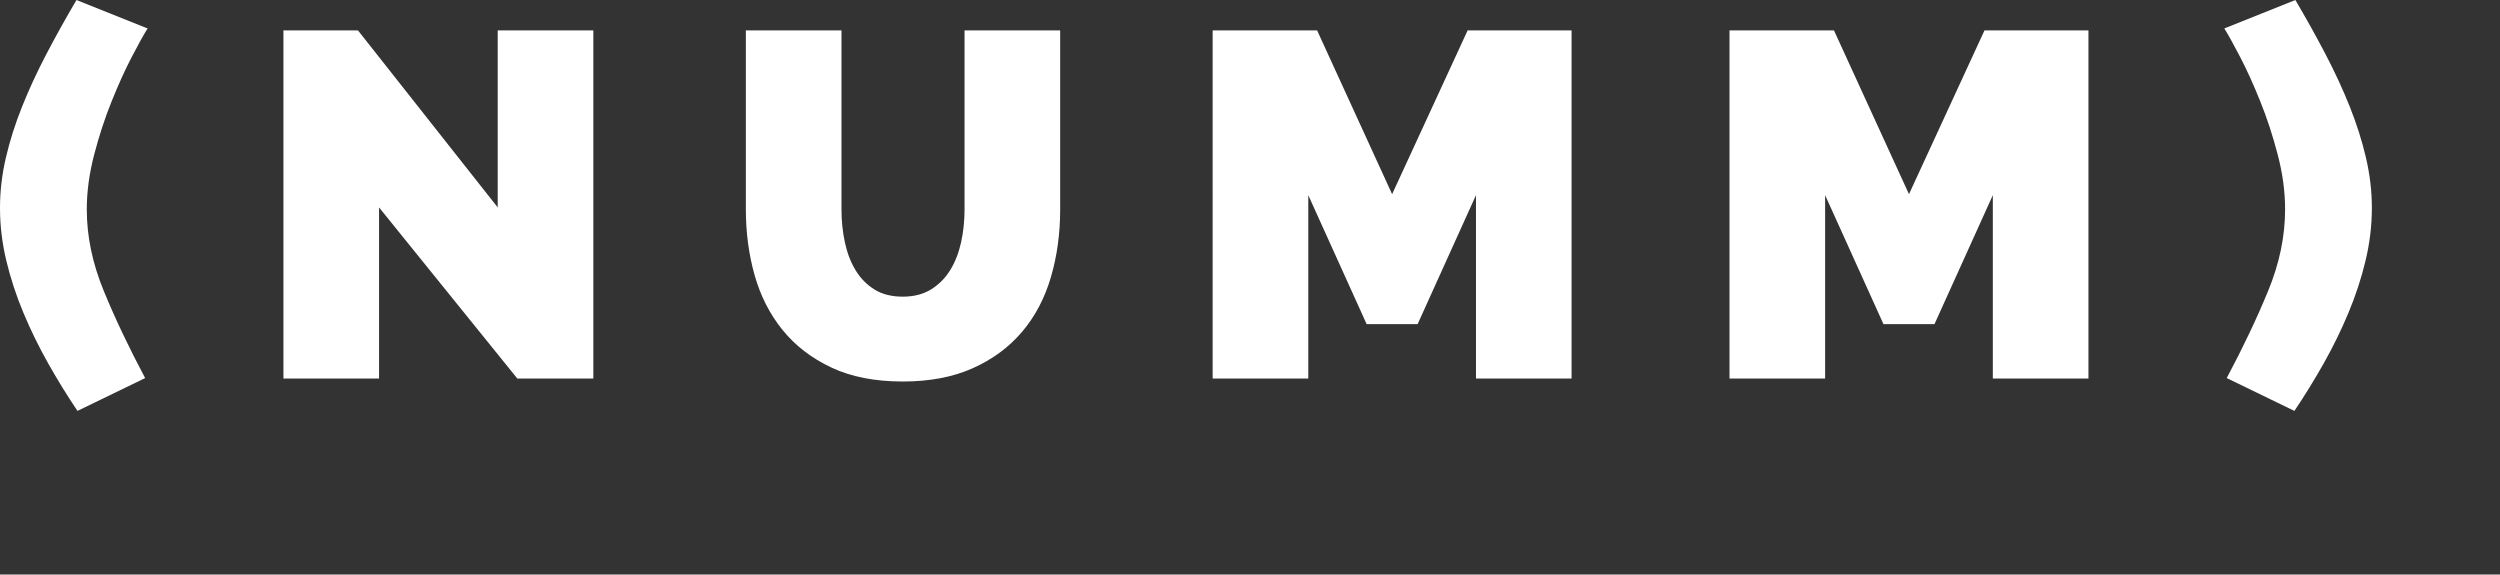
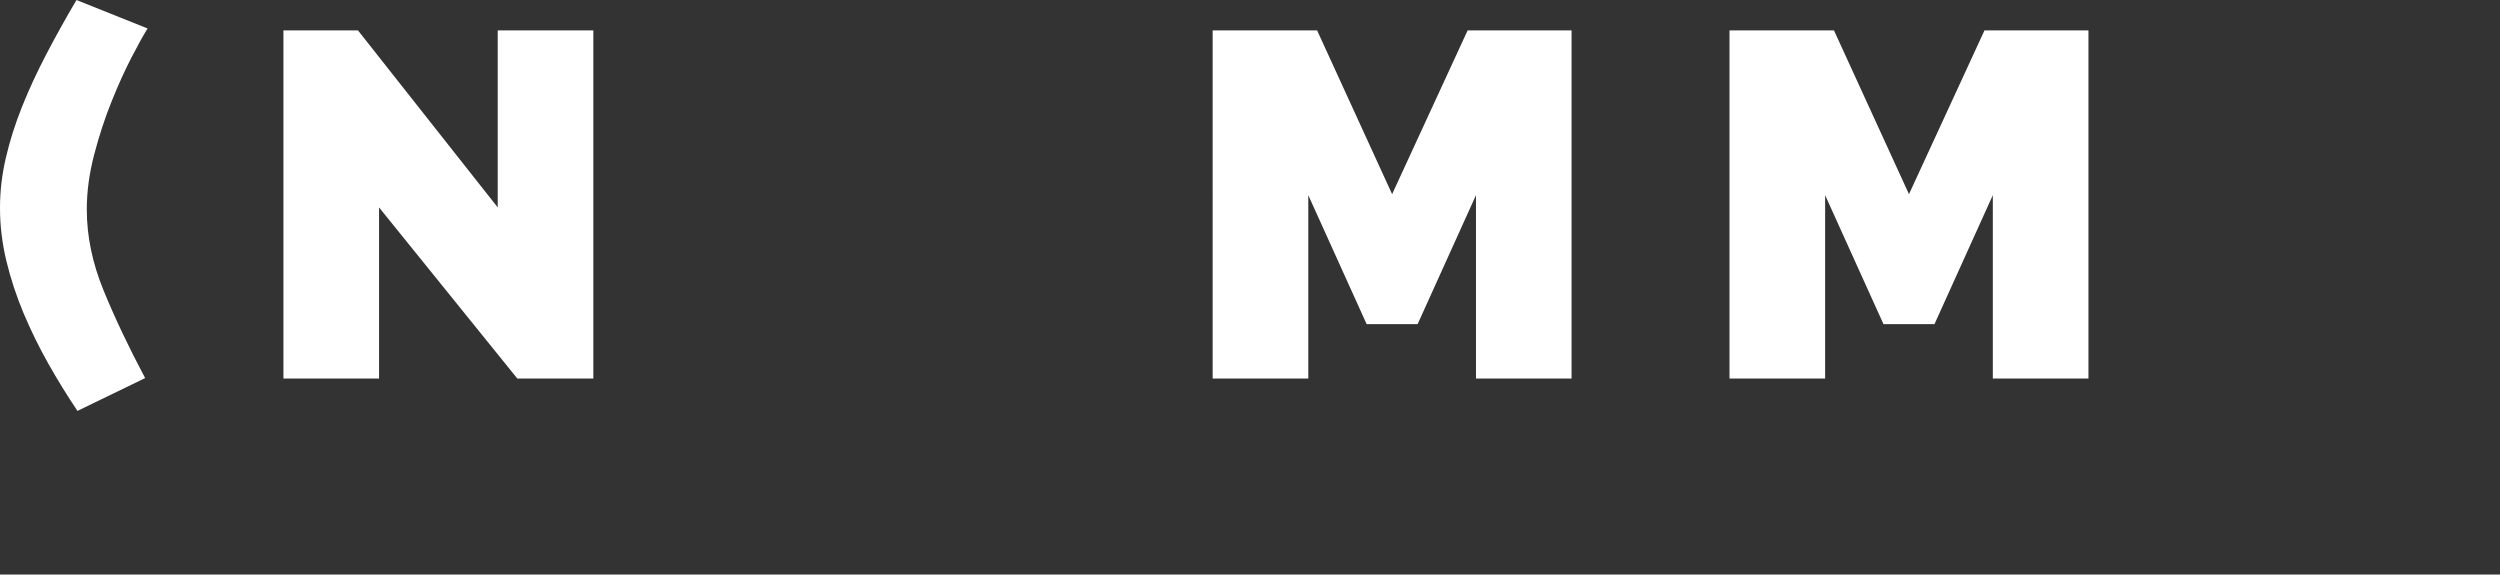
<svg xmlns="http://www.w3.org/2000/svg" version="1.1" id="Layer_1" x="0px" y="0px" width="161px" height="37px" viewBox="0 0 161 37" enable-background="new 0 0 161 37" xml:space="preserve">
  <rect x="0" y="0" width="161" height="37" fill="#333333" stroke="none" />
  <path fill="#FFFFFF" d="M0,13.39c0-1.074,0.126-2.152,0.379-3.237c0.252-1.084,0.6-2.179,1.042-3.284  C1.863,5.763,2.384,4.637,2.984,3.49C3.584,2.342,4.231,1.179,4.926,0l4.579,1.832C9.253,2.232,8.91,2.848,8.479,3.68  C8.047,4.511,7.616,5.463,7.184,6.537C6.752,7.611,6.379,8.753,6.063,9.963c-0.315,1.211-0.474,2.384-0.474,3.521  c0,1.727,0.363,3.474,1.09,5.242c0.726,1.77,1.615,3.643,2.668,5.622l-4.358,2.114c-0.652-0.969-1.279-1.983-1.879-3.047  s-1.132-2.146-1.595-3.252C1.052,19.059,0.683,17.936,0.41,16.8C0.137,15.664,0,14.527,0,13.39z" />
  <path fill="#FFFFFF" d="M24.411,13.358v11.021h-6.158V1.958h4.8l9,11.4v-11.4h6.158v22.421h-4.895L24.411,13.358z" />
-   <path fill="#FFFFFF" d="M58.138,19.105c0.715,0,1.326-0.158,1.832-0.474c0.505-0.316,0.916-0.732,1.231-1.248  c0.315-0.516,0.547-1.111,0.695-1.785c0.147-0.673,0.221-1.378,0.221-2.115V1.958h6.158v11.527c0,1.558-0.2,3.015-0.6,4.373  c-0.4,1.359-1.021,2.533-1.863,3.521c-0.842,0.99-1.9,1.77-3.174,2.338c-1.274,0.568-2.774,0.852-4.5,0.852  c-1.79,0-3.321-0.299-4.595-0.899s-2.321-1.403-3.142-2.414c-0.821-1.012-1.421-2.187-1.8-3.521  c-0.379-1.338-0.568-2.752-0.568-4.248V1.958h6.158v11.527c0,0.737,0.074,1.447,0.221,2.131c0.147,0.685,0.379,1.285,0.695,1.8  s0.721,0.928,1.216,1.232C56.816,18.953,57.421,19.105,58.138,19.105z" />
  <path fill="#FFFFFF" d="M95.053,24.379v-11.81l-3.758,8.306h-3.283l-3.758-8.306v11.81h-6.159V1.958h6.727l4.83,10.547l4.863-10.547  h6.694v22.421H95.053z" />
  <path fill="#FFFFFF" d="M128.338,24.379v-11.81l-3.758,8.306h-3.284l-3.758-8.306v11.81h-6.158V1.958h6.728l4.83,10.547  l4.863-10.547h6.695v22.421H128.338z" />
-   <path fill="#FFFFFF" d="M152.748,13.39c0,1.137-0.137,2.273-0.41,3.411c-0.273,1.137-0.643,2.258-1.105,3.363  c-0.461,1.105-0.994,2.189-1.594,3.252c-0.601,1.062-1.228,2.078-1.88,3.047l-4.358-2.115c1.054-1.979,1.943-3.852,2.67-5.621  c0.727-1.768,1.089-3.515,1.089-5.242c0-1.138-0.157-2.311-0.474-3.521c-0.315-1.21-0.688-2.353-1.121-3.426  c-0.432-1.073-0.862-2.026-1.295-2.858c-0.432-0.832-0.772-1.447-1.025-1.848L147.822,0c0.693,1.179,1.342,2.342,1.941,3.49  c0.6,1.147,1.12,2.273,1.563,3.379c0.44,1.105,0.789,2.2,1.041,3.284C152.622,11.238,152.748,12.316,152.748,13.39z" />
</svg>